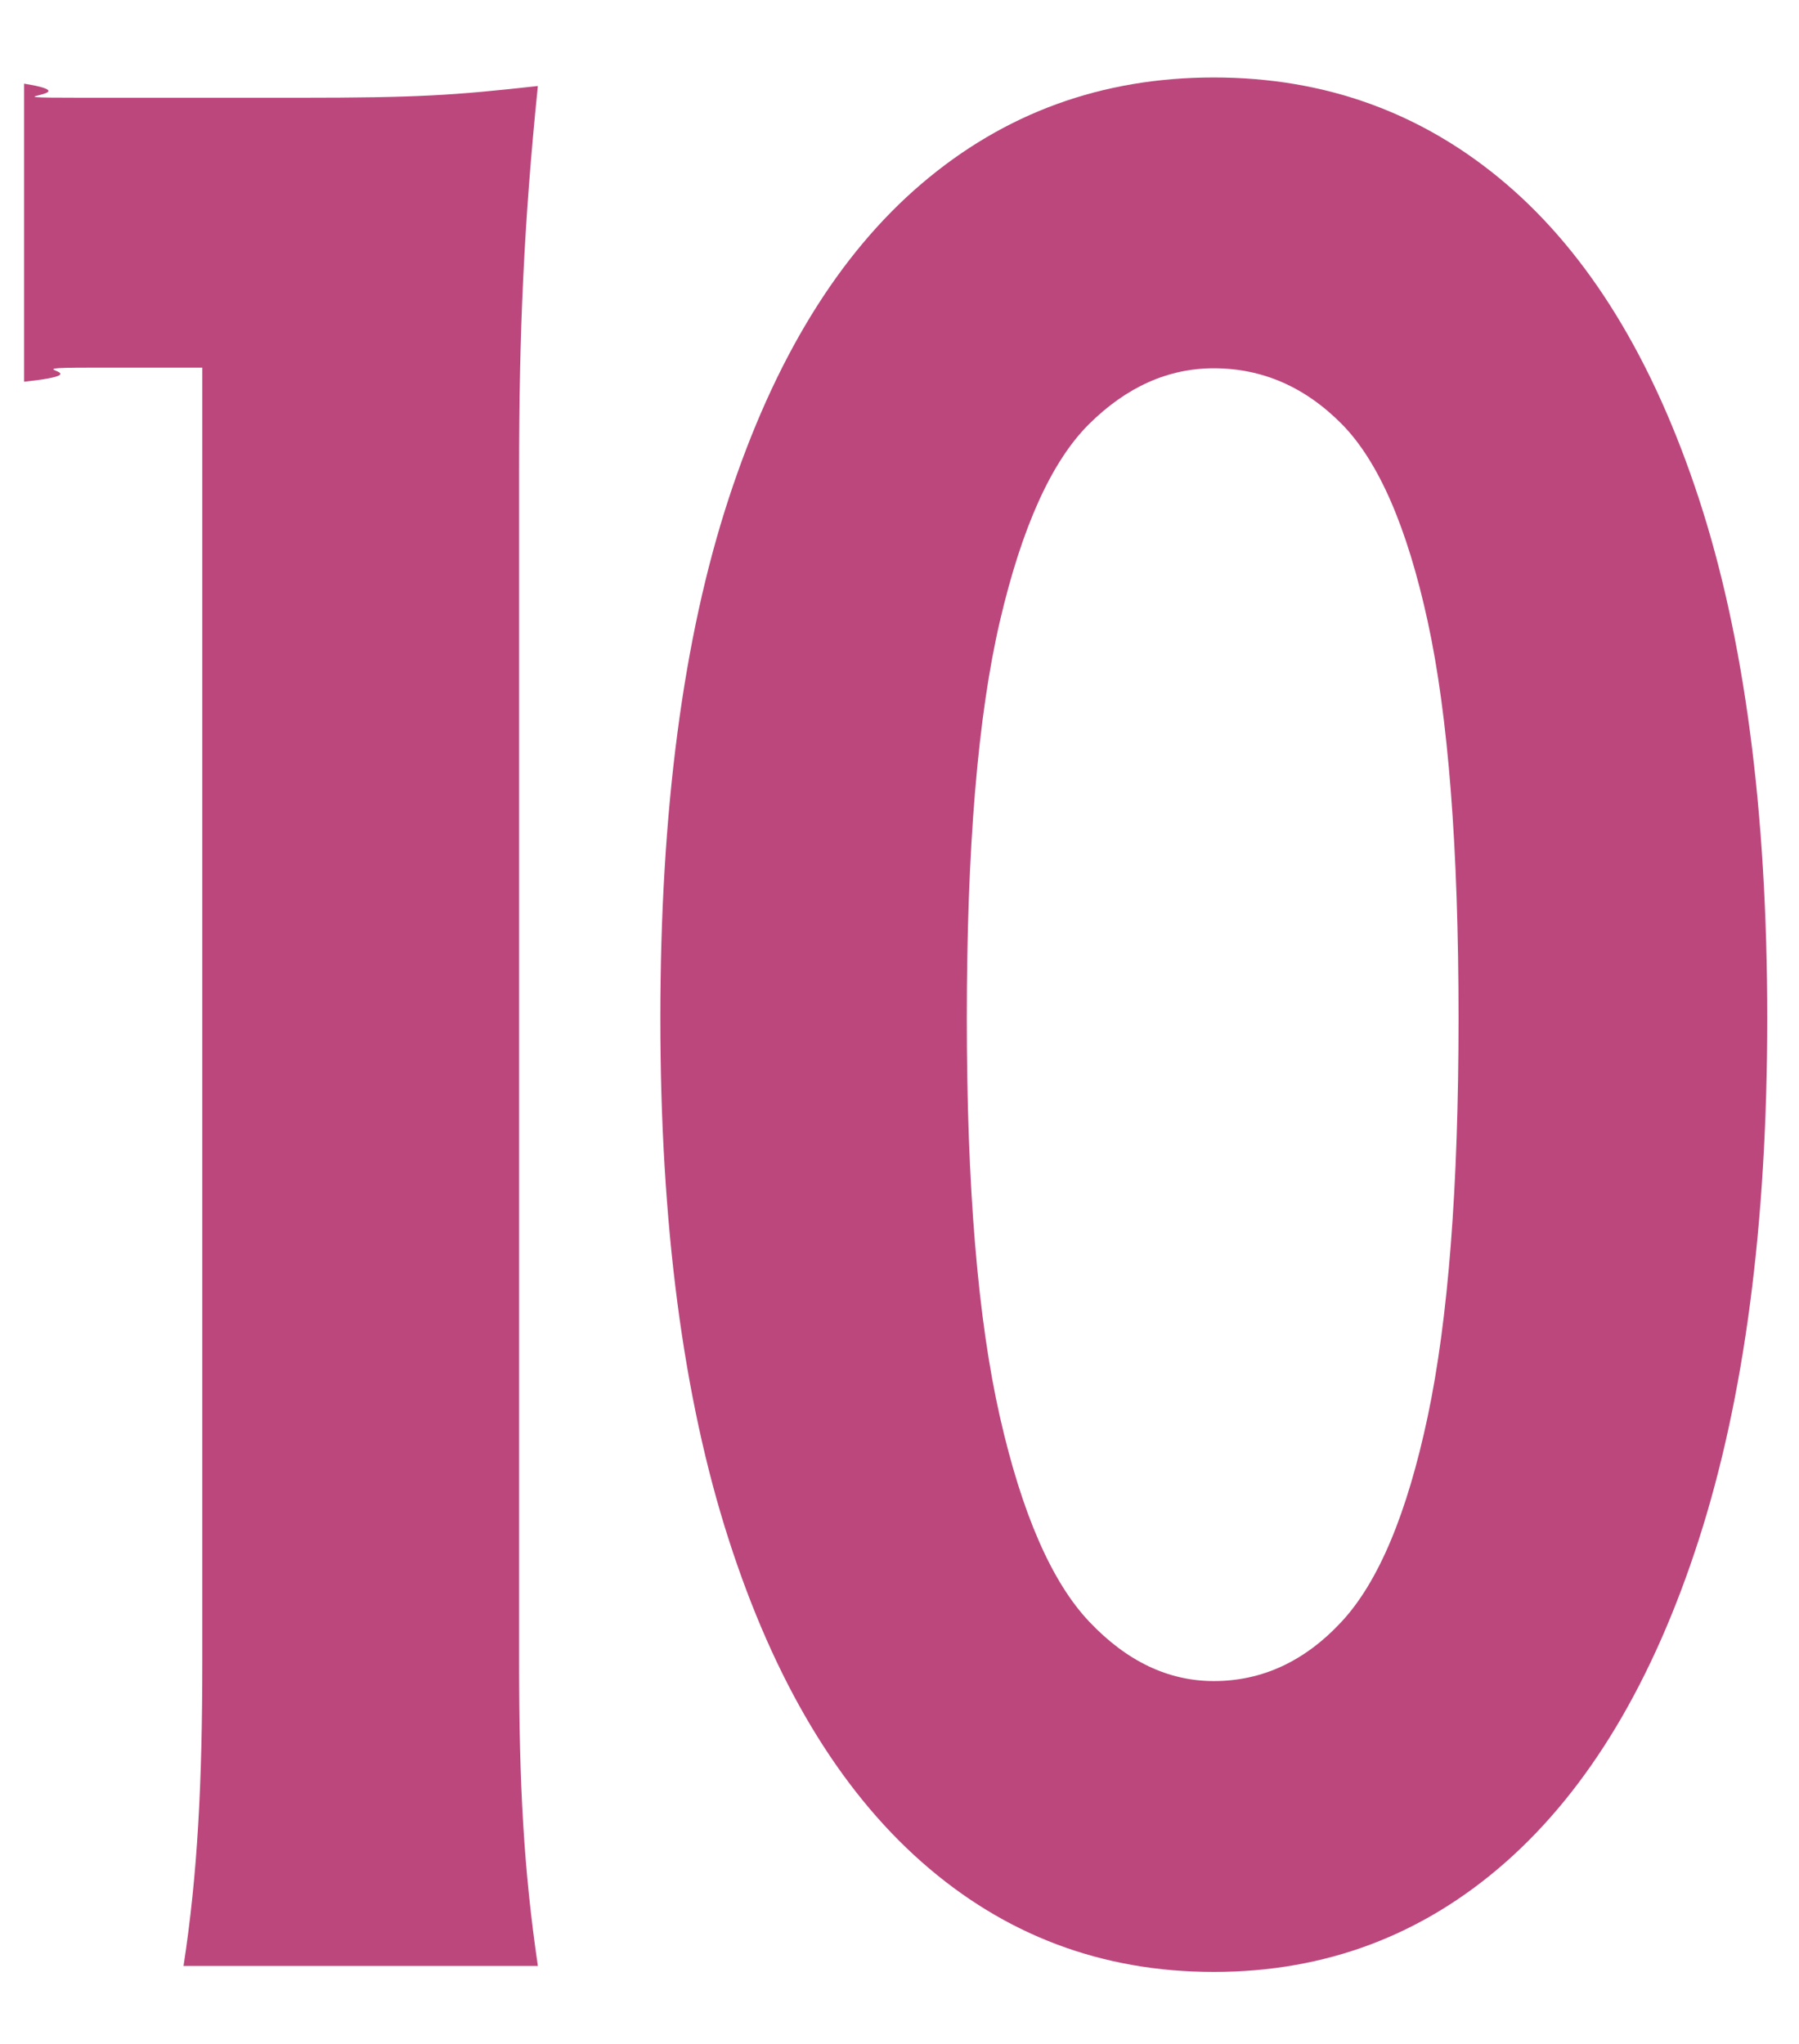
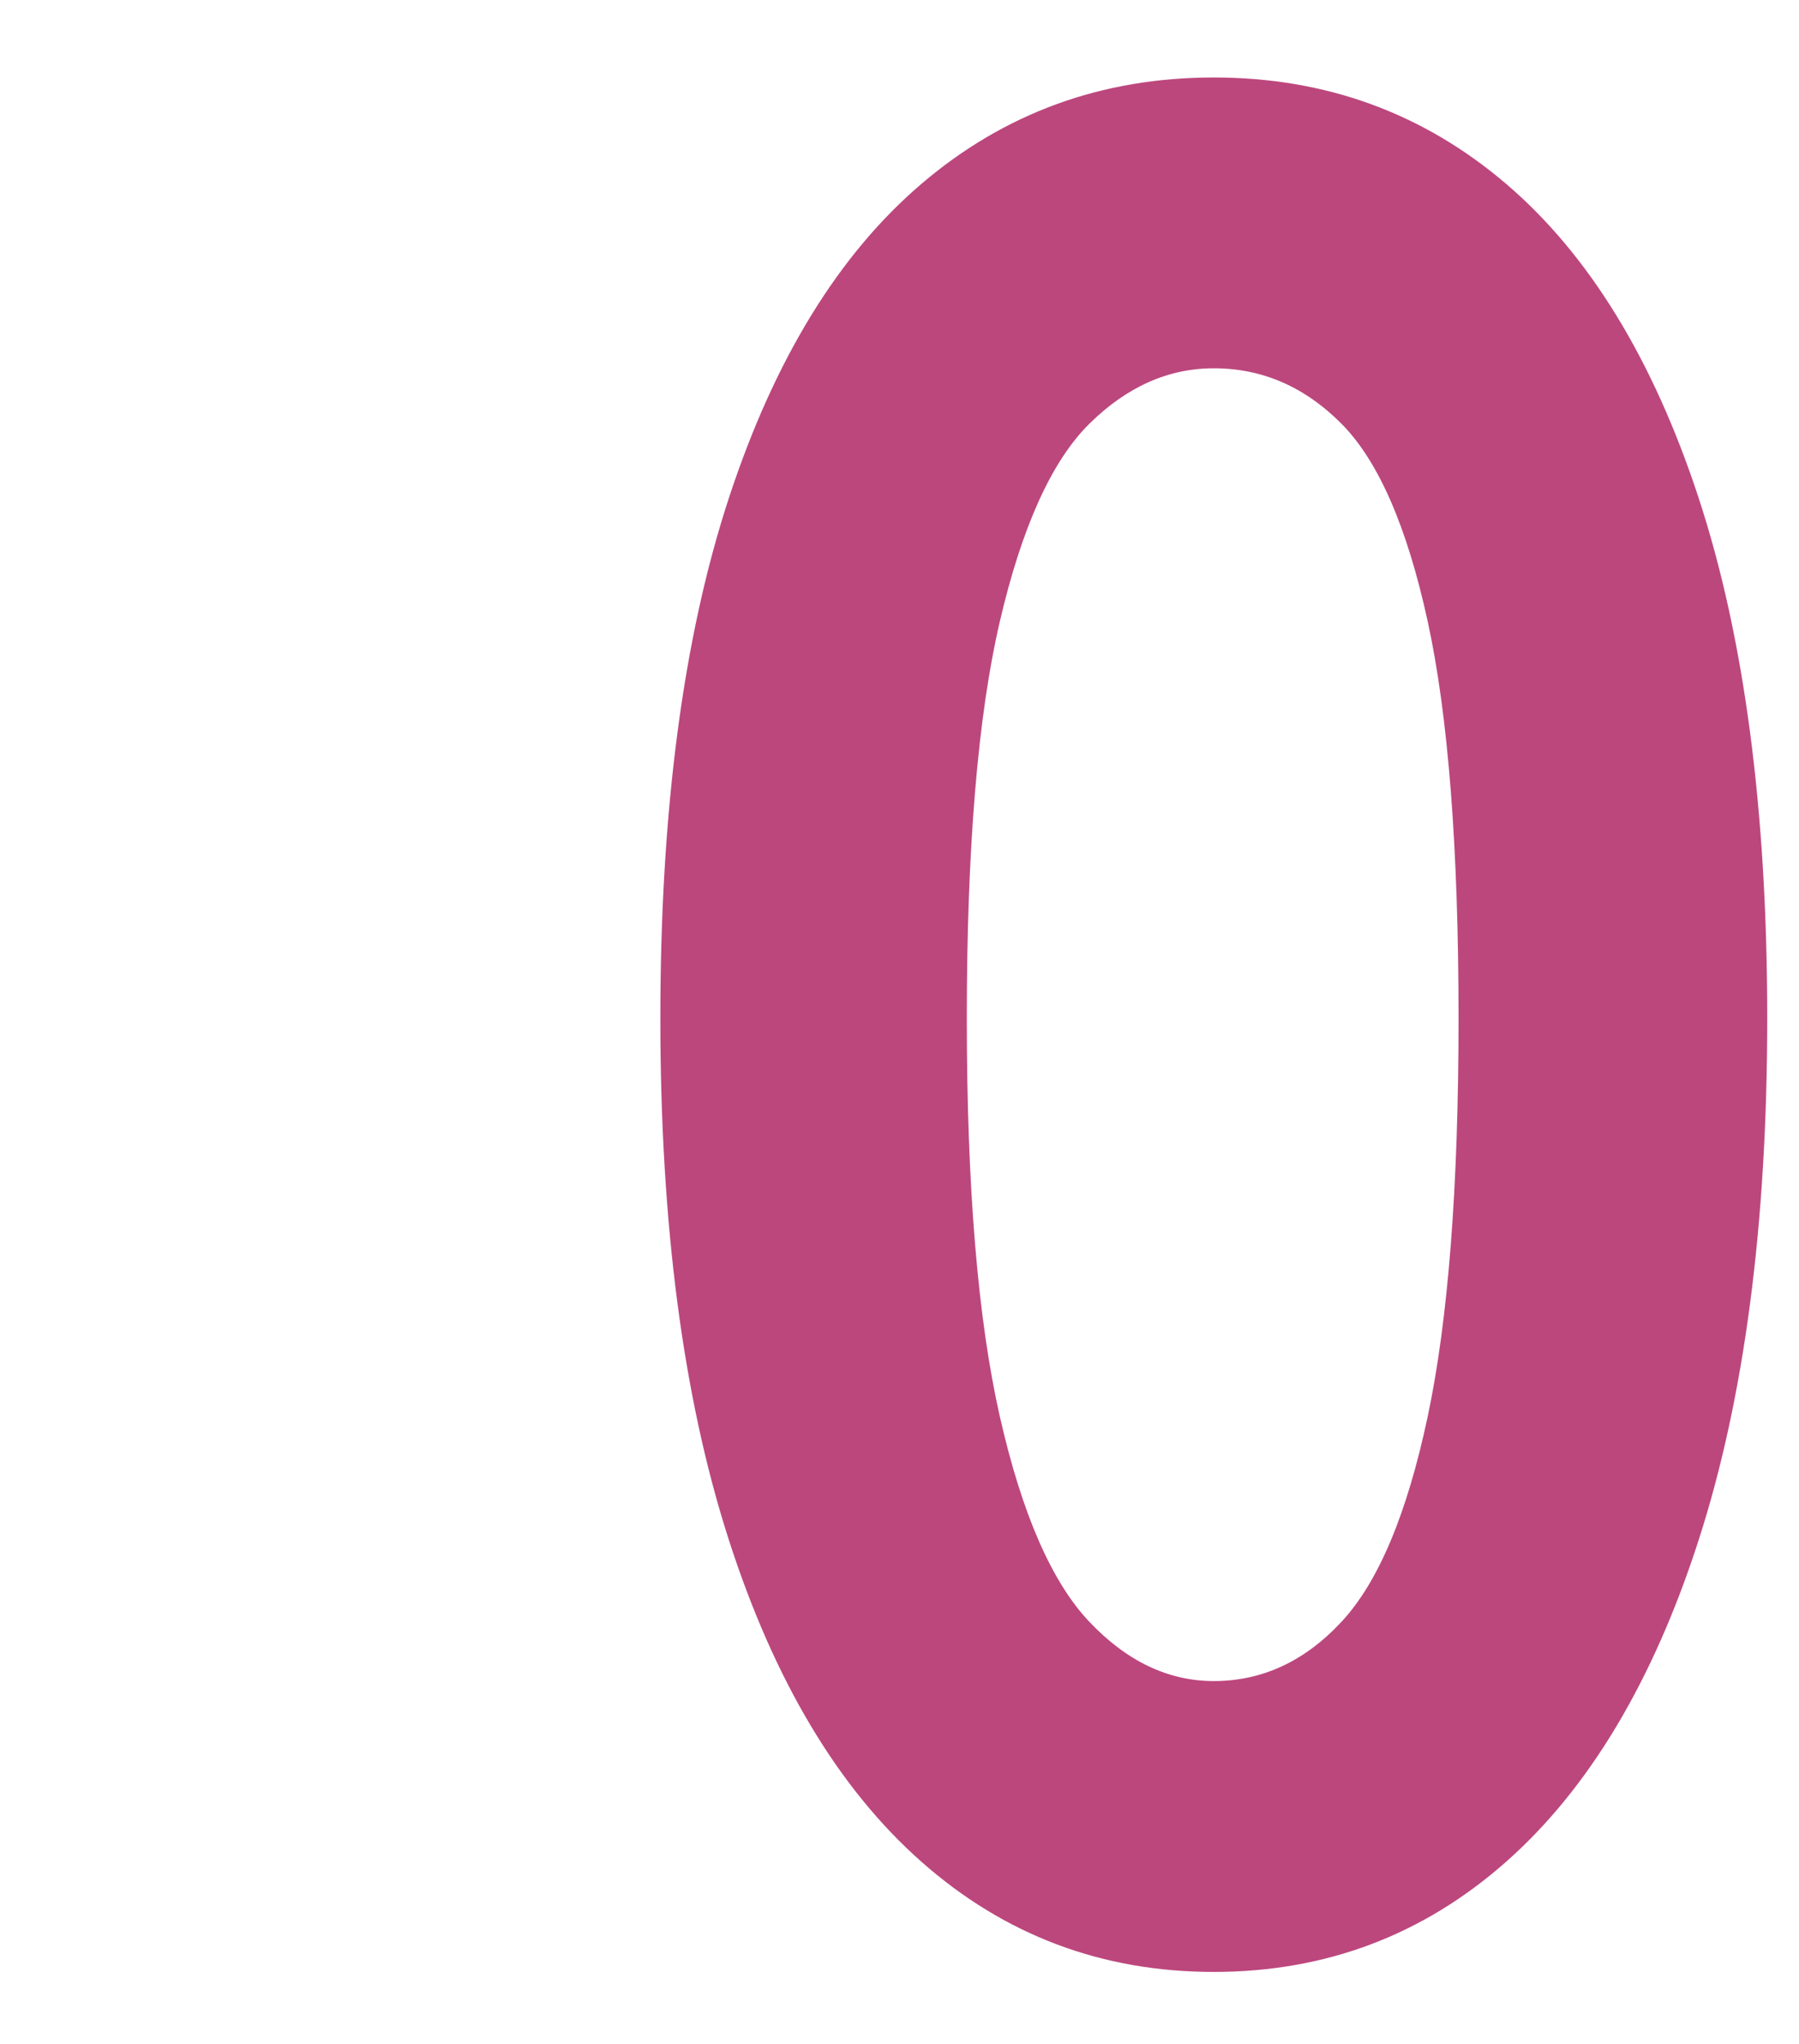
<svg xmlns="http://www.w3.org/2000/svg" id="_レイヤー_1" width="21.637mm" height="24.577mm" version="1.1" viewBox="0 0 61.333 69.667">
  <defs>
    <style>
      .st0, .st1 {
        isolation: isolate;
        opacity: .9;
      }

      .st1, .st2 {
        fill: #b5336f;
      }
    </style>
  </defs>
-   <path class="st1" d="M6.257,67.013c.48-3.12.64-6.24.64-10.4V12.532h-3.84c-2.96,0,.724.16-2.236.48V2.852c2.48.4-1.764.48,1.996.48h7.36c4.08,0,5.28-.08,8.16-.4-.48,4.72-.64,8.4-.64,13.201v40.48c0,4.24.16,7.121.64,10.4H6.257Z" />
  <g class="st0">
-     <path class="st2" d="M41.381,67.218c-3.809,0-7.13-1.25-9.961-3.75s-5.024-6.165-6.577-10.993c-1.554-4.829-2.33-10.748-2.33-17.761,0-7.07.777-12.976,2.33-17.718,1.553-4.742,3.746-8.32,6.577-10.734,2.831-2.414,6.151-3.621,9.961-3.621s7.129,1.207,9.961,3.621c2.83,2.414,5.023,5.992,6.577,10.734,1.553,4.742,2.331,10.648,2.331,17.718,0,7.013-.777,12.933-2.331,17.761-1.554,4.829-3.747,8.493-6.577,10.993-2.832,2.5-6.152,3.75-9.961,3.75ZM41.381,57.303c1.654,0,3.107-.676,4.36-2.027,1.253-1.349,2.23-3.677,2.932-6.983.701-3.306,1.053-7.831,1.053-13.58,0-5.805-.351-10.317-1.053-13.537-.702-3.218-1.679-5.46-2.932-6.725-1.253-1.264-2.706-1.897-4.36-1.897-1.554,0-2.97.633-4.248,1.897-1.277,1.265-2.293,3.507-3.044,6.725-.751,3.22-1.128,7.731-1.128,13.537,0,5.748.377,10.274,1.128,13.58s1.767,5.634,3.044,6.983c1.278,1.351,2.694,2.027,4.248,2.027Z" />
+     <path class="st2" d="M41.381,67.218c-3.809,0-7.13-1.25-9.961-3.75s-5.024-6.165-6.577-10.993c-1.554-4.829-2.33-10.748-2.33-17.761,0-7.07.777-12.976,2.33-17.718,1.553-4.742,3.746-8.32,6.577-10.734,2.831-2.414,6.151-3.621,9.961-3.621s7.129,1.207,9.961,3.621c2.83,2.414,5.023,5.992,6.577,10.734,1.553,4.742,2.331,10.648,2.331,17.718,0,7.013-.777,12.933-2.331,17.761-1.554,4.829-3.747,8.493-6.577,10.993-2.832,2.5-6.152,3.75-9.961,3.75M41.381,57.303c1.654,0,3.107-.676,4.36-2.027,1.253-1.349,2.23-3.677,2.932-6.983.701-3.306,1.053-7.831,1.053-13.58,0-5.805-.351-10.317-1.053-13.537-.702-3.218-1.679-5.46-2.932-6.725-1.253-1.264-2.706-1.897-4.36-1.897-1.554,0-2.97.633-4.248,1.897-1.277,1.265-2.293,3.507-3.044,6.725-.751,3.22-1.128,7.731-1.128,13.537,0,5.748.377,10.274,1.128,13.58s1.767,5.634,3.044,6.983c1.278,1.351,2.694,2.027,4.248,2.027Z" />
  </g>
</svg>